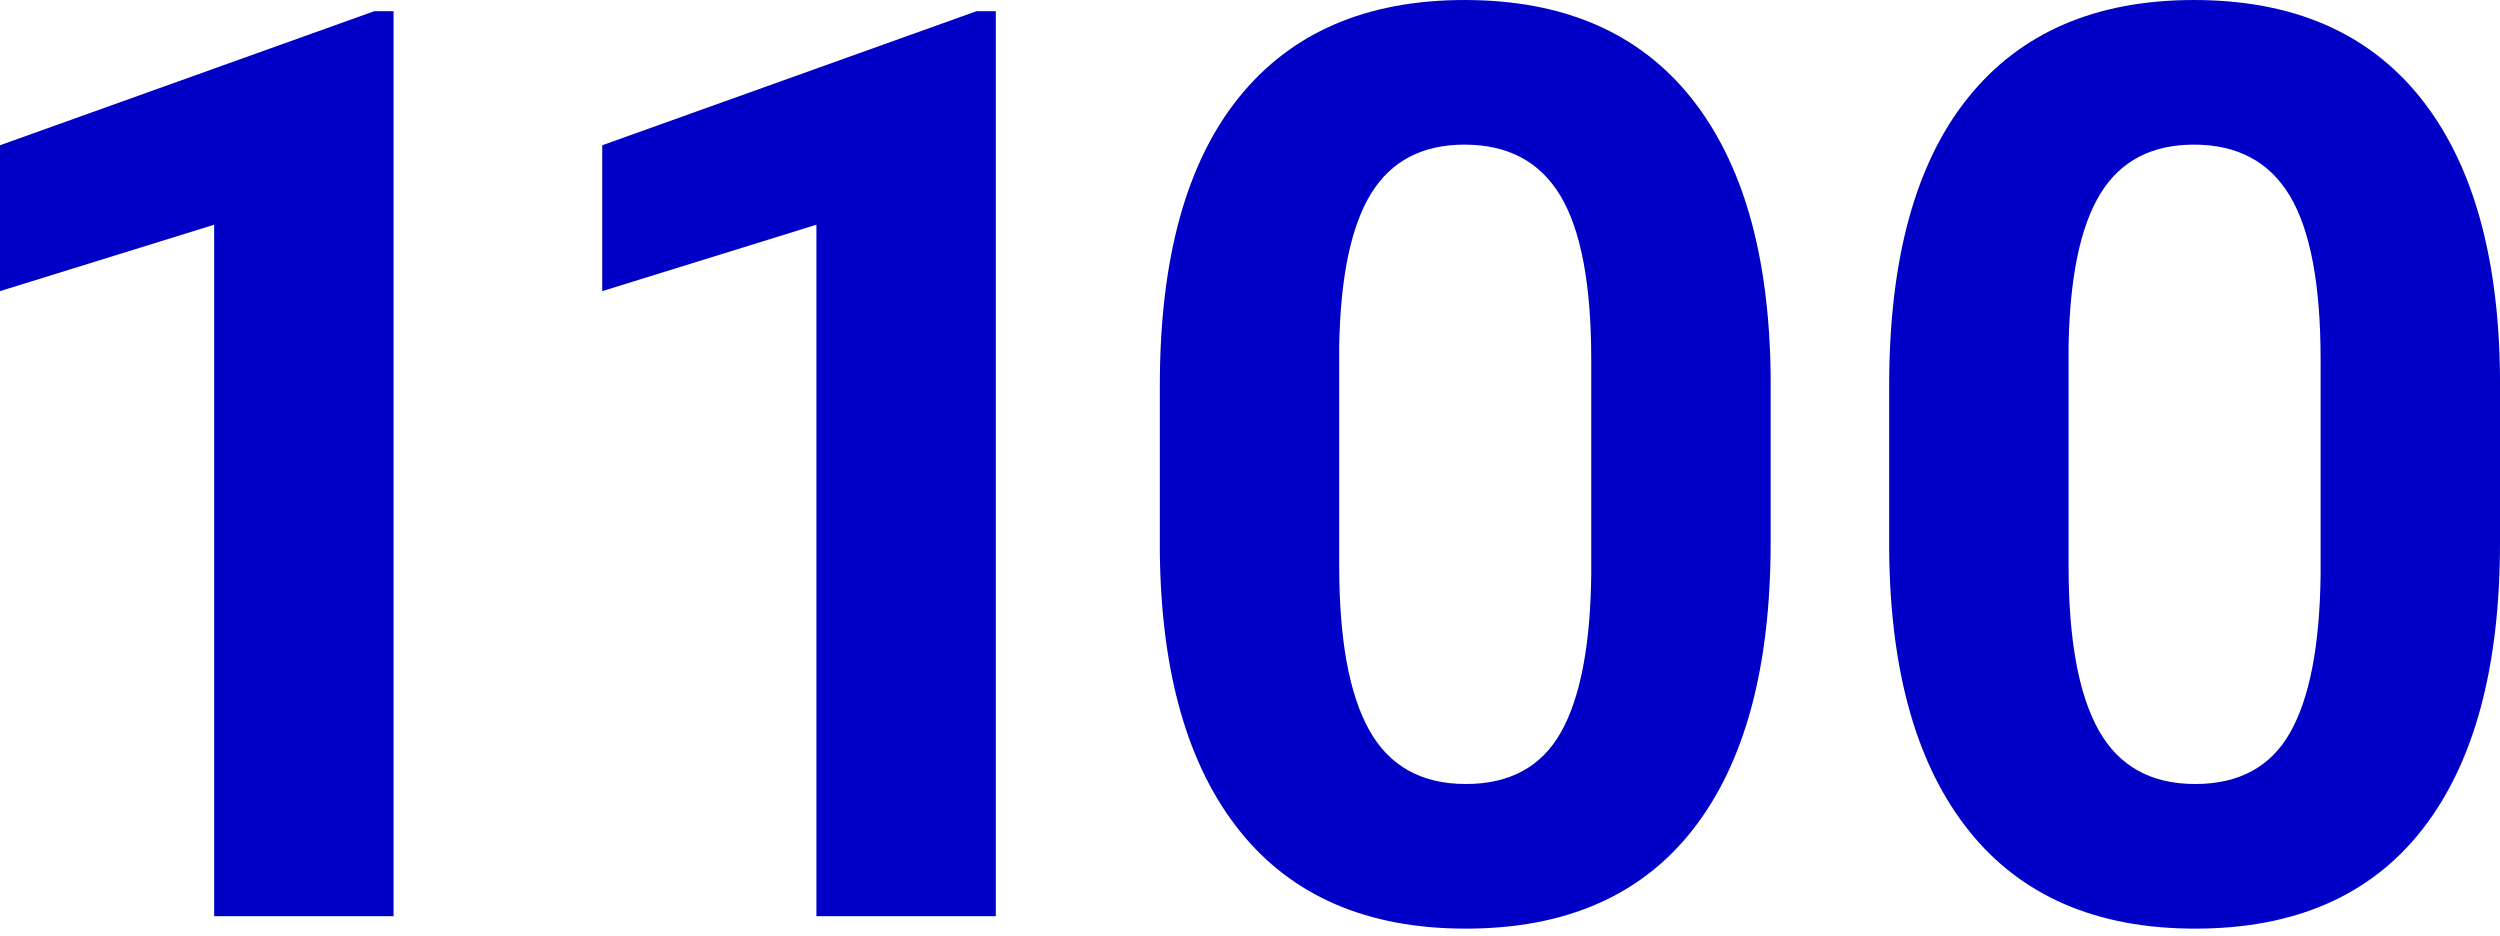
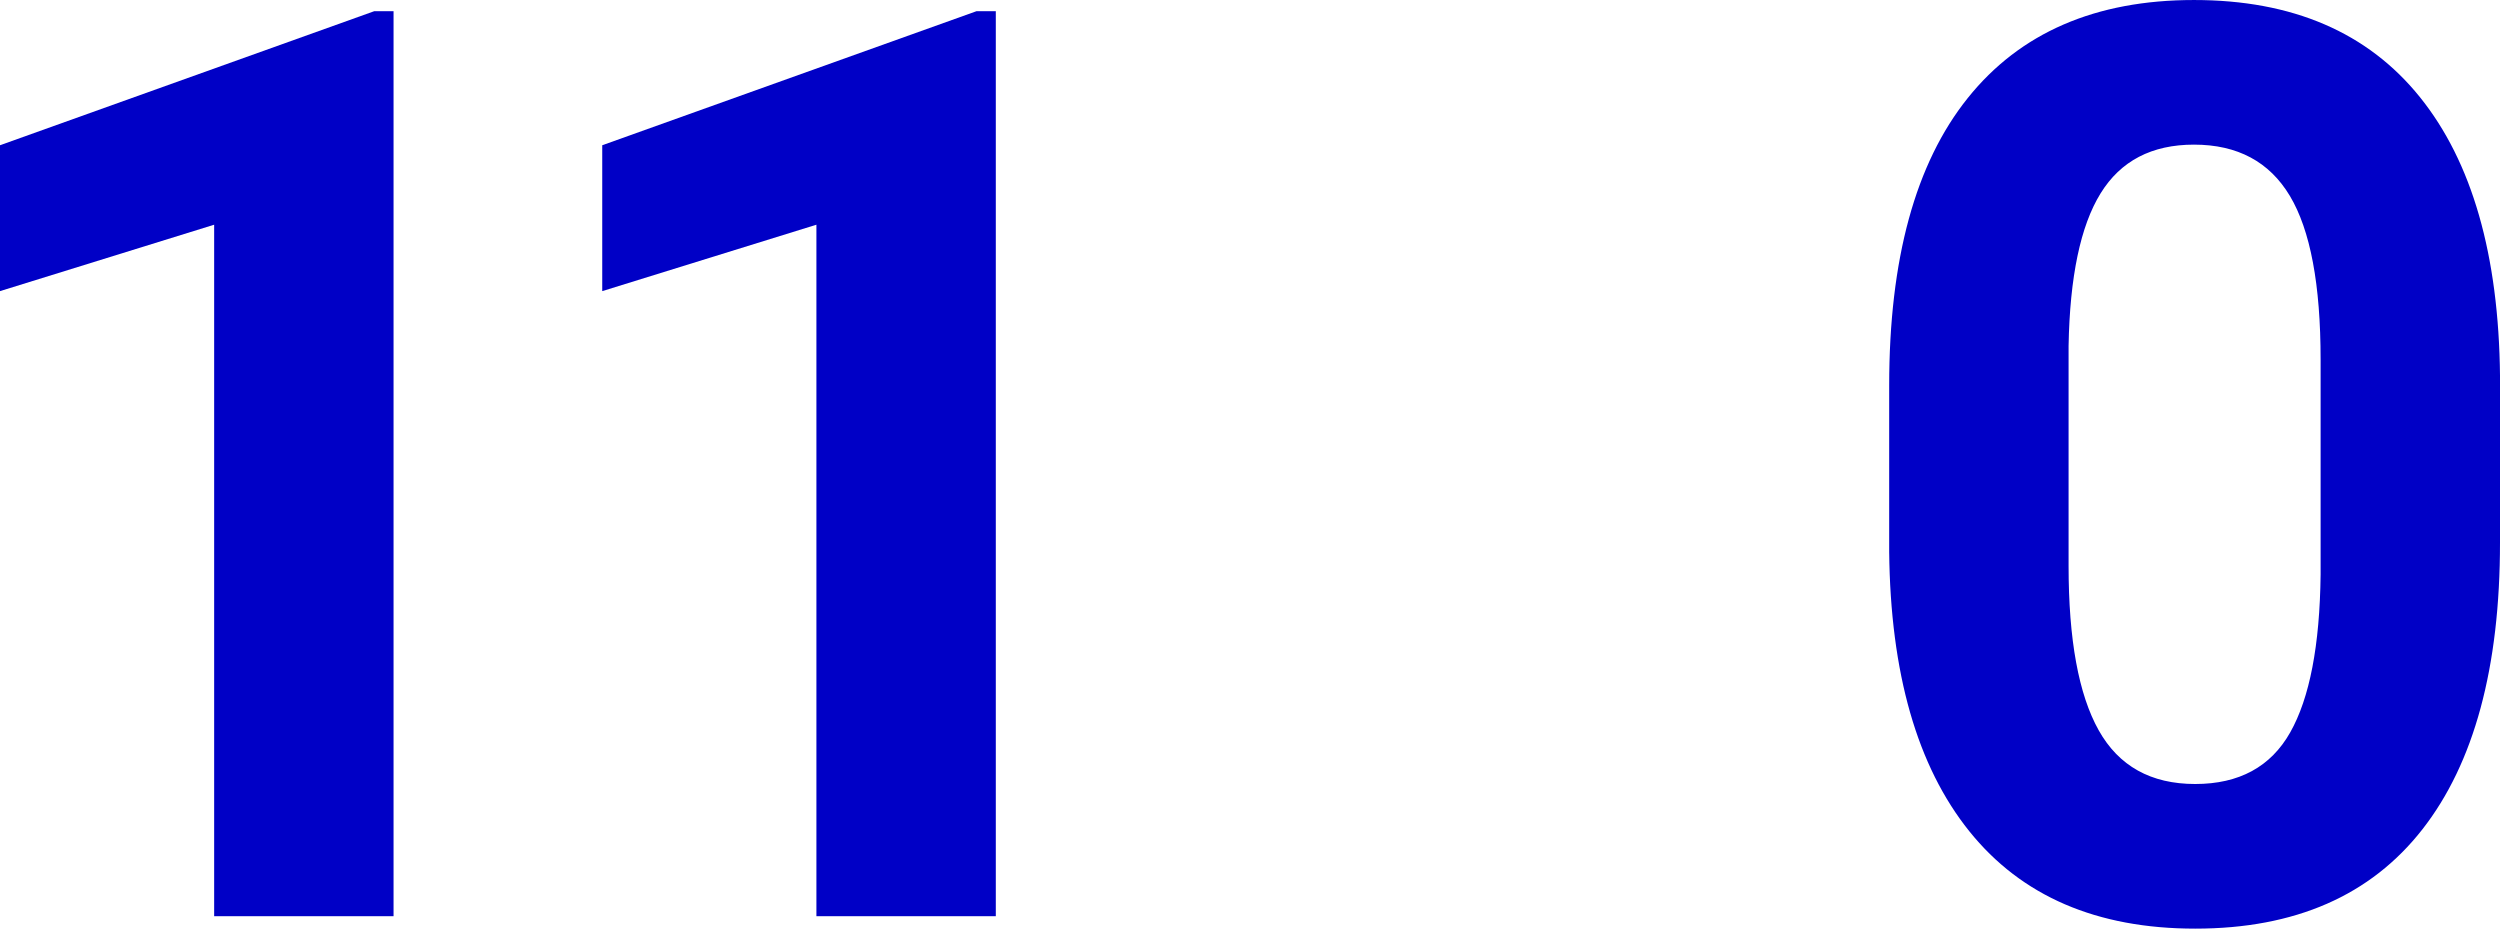
<svg xmlns="http://www.w3.org/2000/svg" id="Layer_1" width="176.985" height="66.28" viewBox="0 0 176.985 66.28">
  <path d="M27.861,64.863h-12.7V15.908L0,20.61v-10.327L26.499.791h1.362v64.072Z" fill="#0000c6" />
  <path d="M70.497,64.863h-12.7V15.908l-15.162,4.702v-10.327L69.135.791h1.362v64.072Z" fill="#0000c6" />
-   <path d="M125.351,38.408c0,8.848-1.831,15.615-5.493,20.303s-9.023,7.031-16.084,7.031c-6.973,0-12.305-2.3-15.996-6.899s-5.581-11.191-5.669-19.775v-11.777c0-8.936,1.853-15.717,5.56-20.347,3.705-4.629,9.045-6.943,16.018-6.943s12.305,2.292,15.996,6.877c3.691,4.585,5.581,11.169,5.669,19.753v11.777ZM112.65,25.459c0-5.308-.725-9.171-2.176-11.591-1.449-2.419-3.713-3.629-6.789-3.629-2.988,0-5.193,1.151-6.613,3.453-1.422,2.302-2.176,5.902-2.264,10.799v15.572c0,5.219.71,9.098,2.131,11.635,1.421,2.536,3.699,3.805,6.834,3.805,3.105,0,5.347-1.217,6.724-3.651,1.377-2.434,2.095-6.157,2.153-11.173v-15.219Z" fill="#0000c6" />
  <path d="M176.985,38.408c0,8.848-1.831,15.615-5.493,20.303s-9.023,7.031-16.084,7.031c-6.973,0-12.305-2.3-15.996-6.899s-5.581-11.191-5.669-19.775v-11.777c0-8.936,1.853-15.717,5.56-20.347,3.705-4.629,9.045-6.943,16.018-6.943s12.305,2.292,15.996,6.877c3.691,4.585,5.581,11.169,5.669,19.753v11.777ZM164.285,25.459c0-5.308-.725-9.171-2.176-11.591-1.449-2.419-3.713-3.629-6.789-3.629-2.988,0-5.193,1.151-6.613,3.453-1.422,2.302-2.176,5.902-2.264,10.799v15.572c0,5.219.71,9.098,2.131,11.635,1.421,2.536,3.699,3.805,6.834,3.805,3.105,0,5.347-1.217,6.724-3.651,1.377-2.434,2.095-6.157,2.153-11.173v-15.219Z" fill="#0000c6" />
</svg>